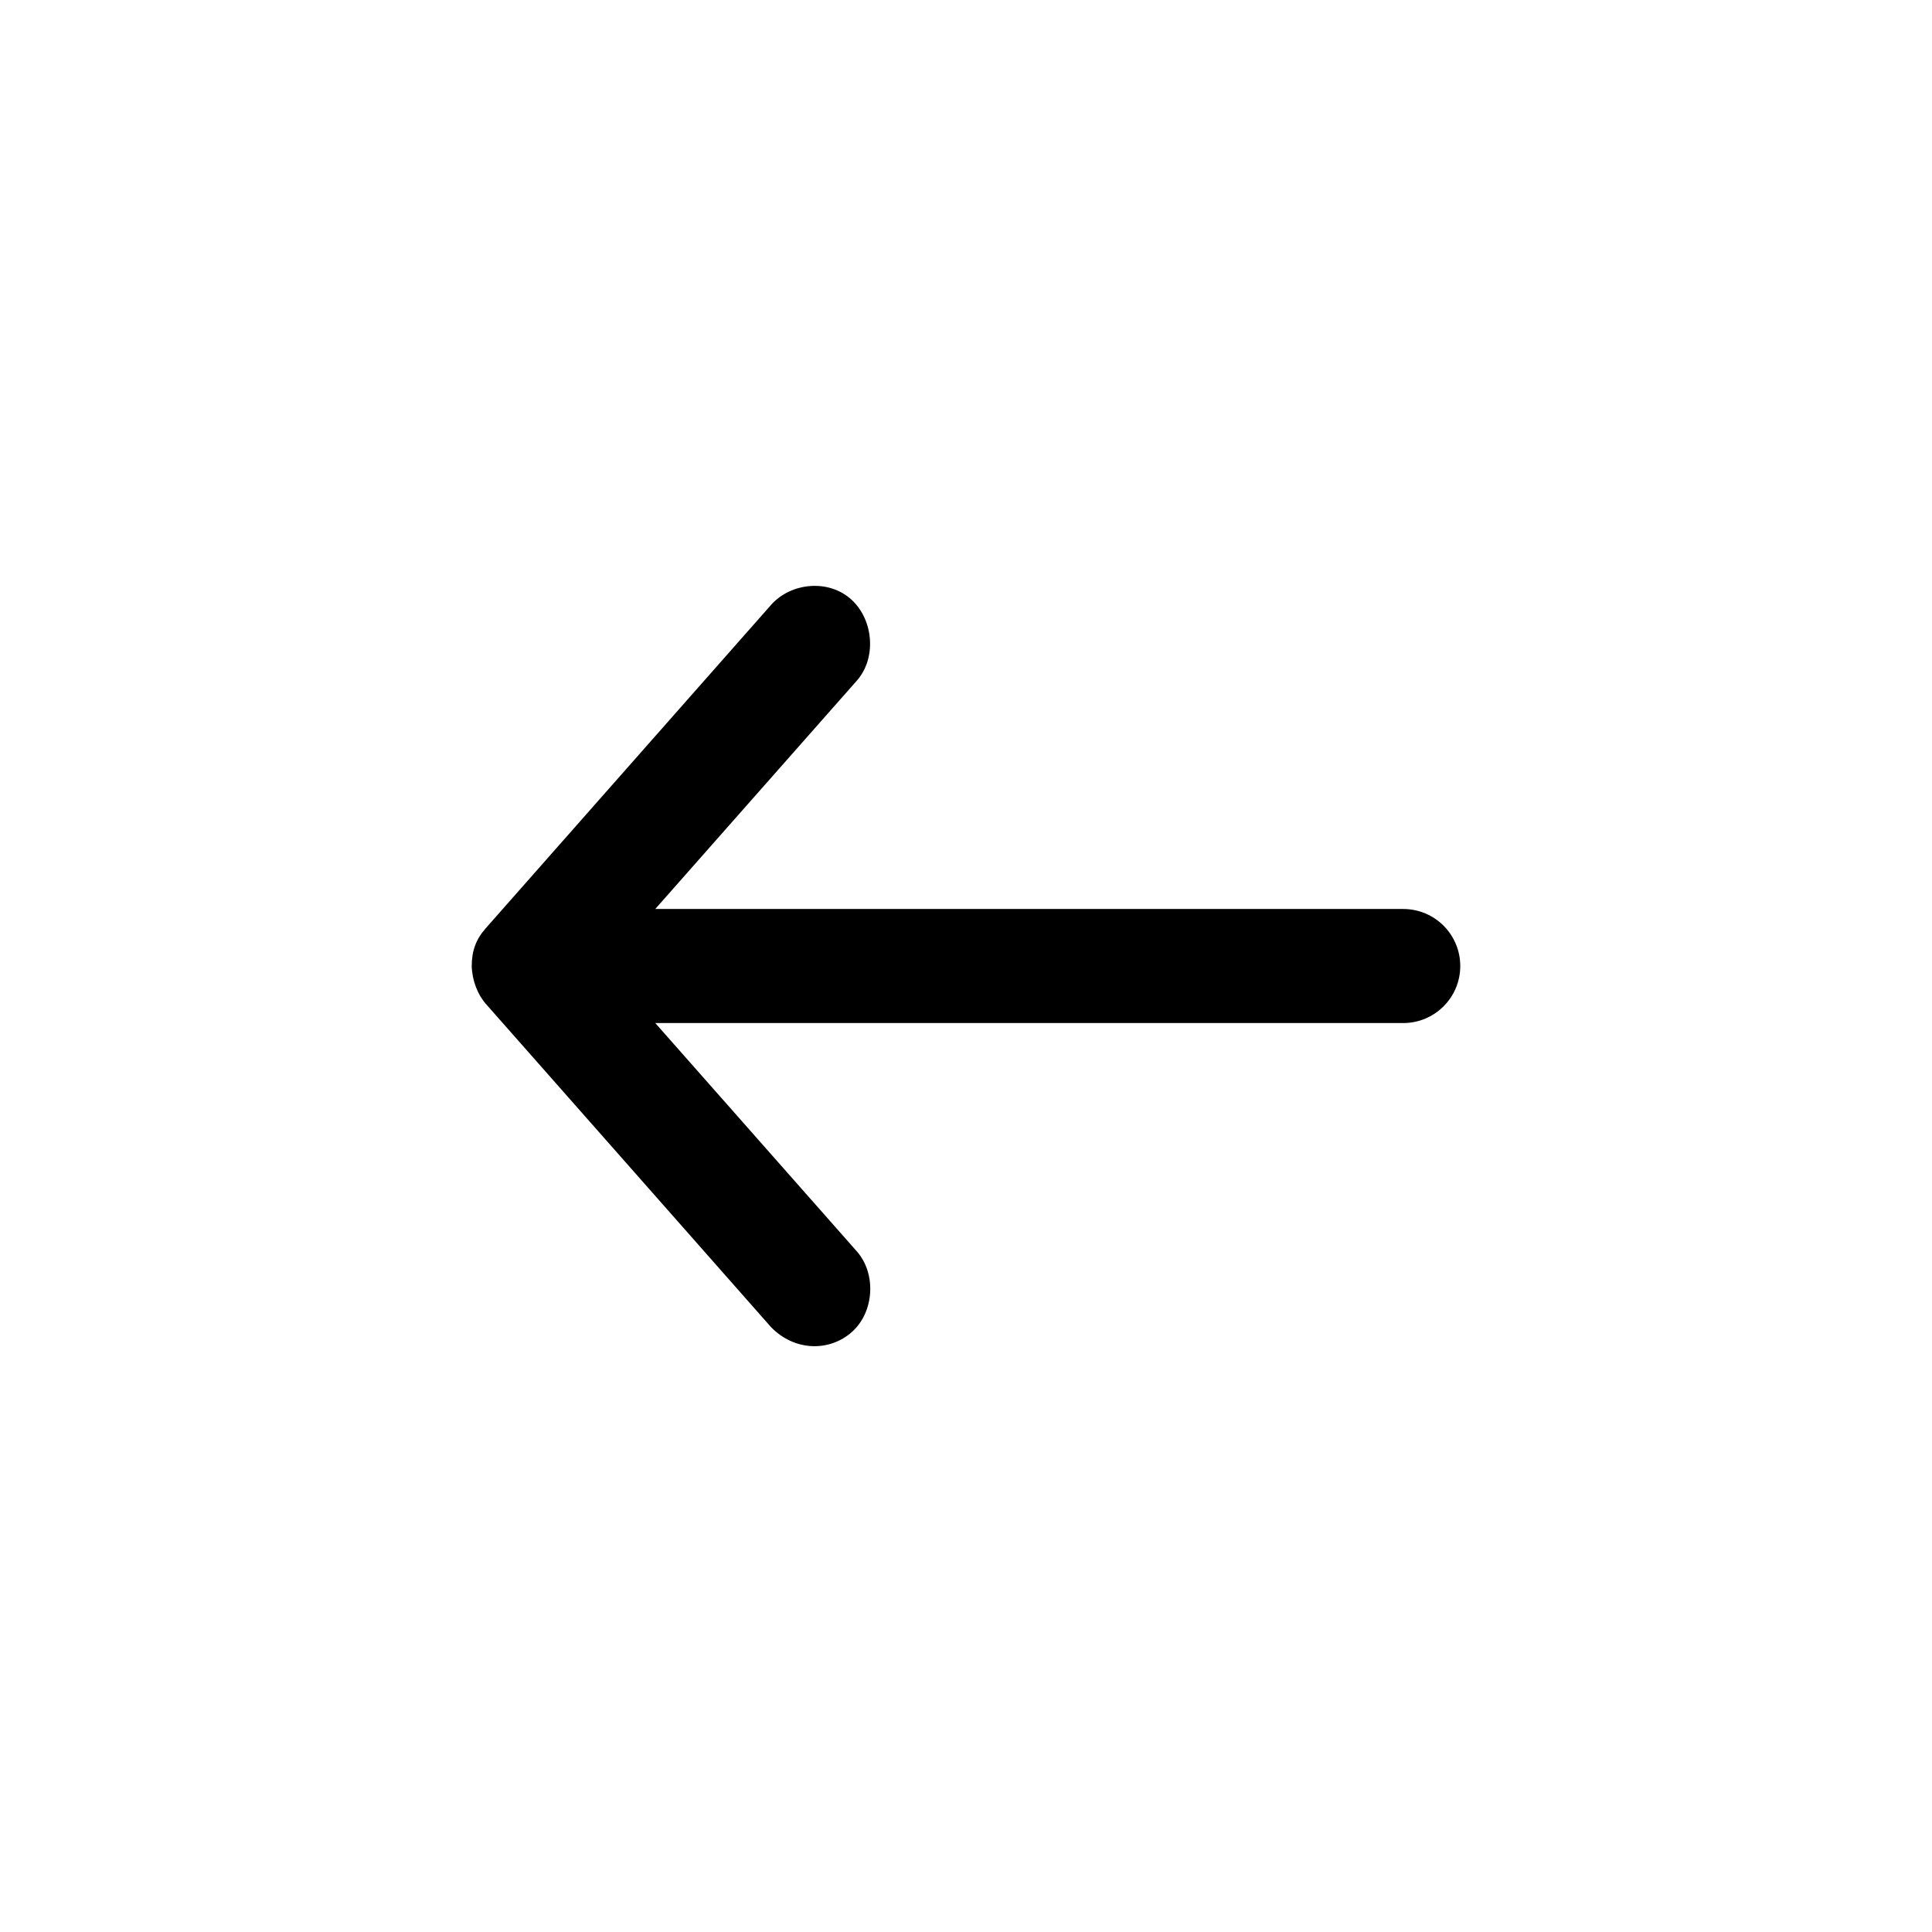
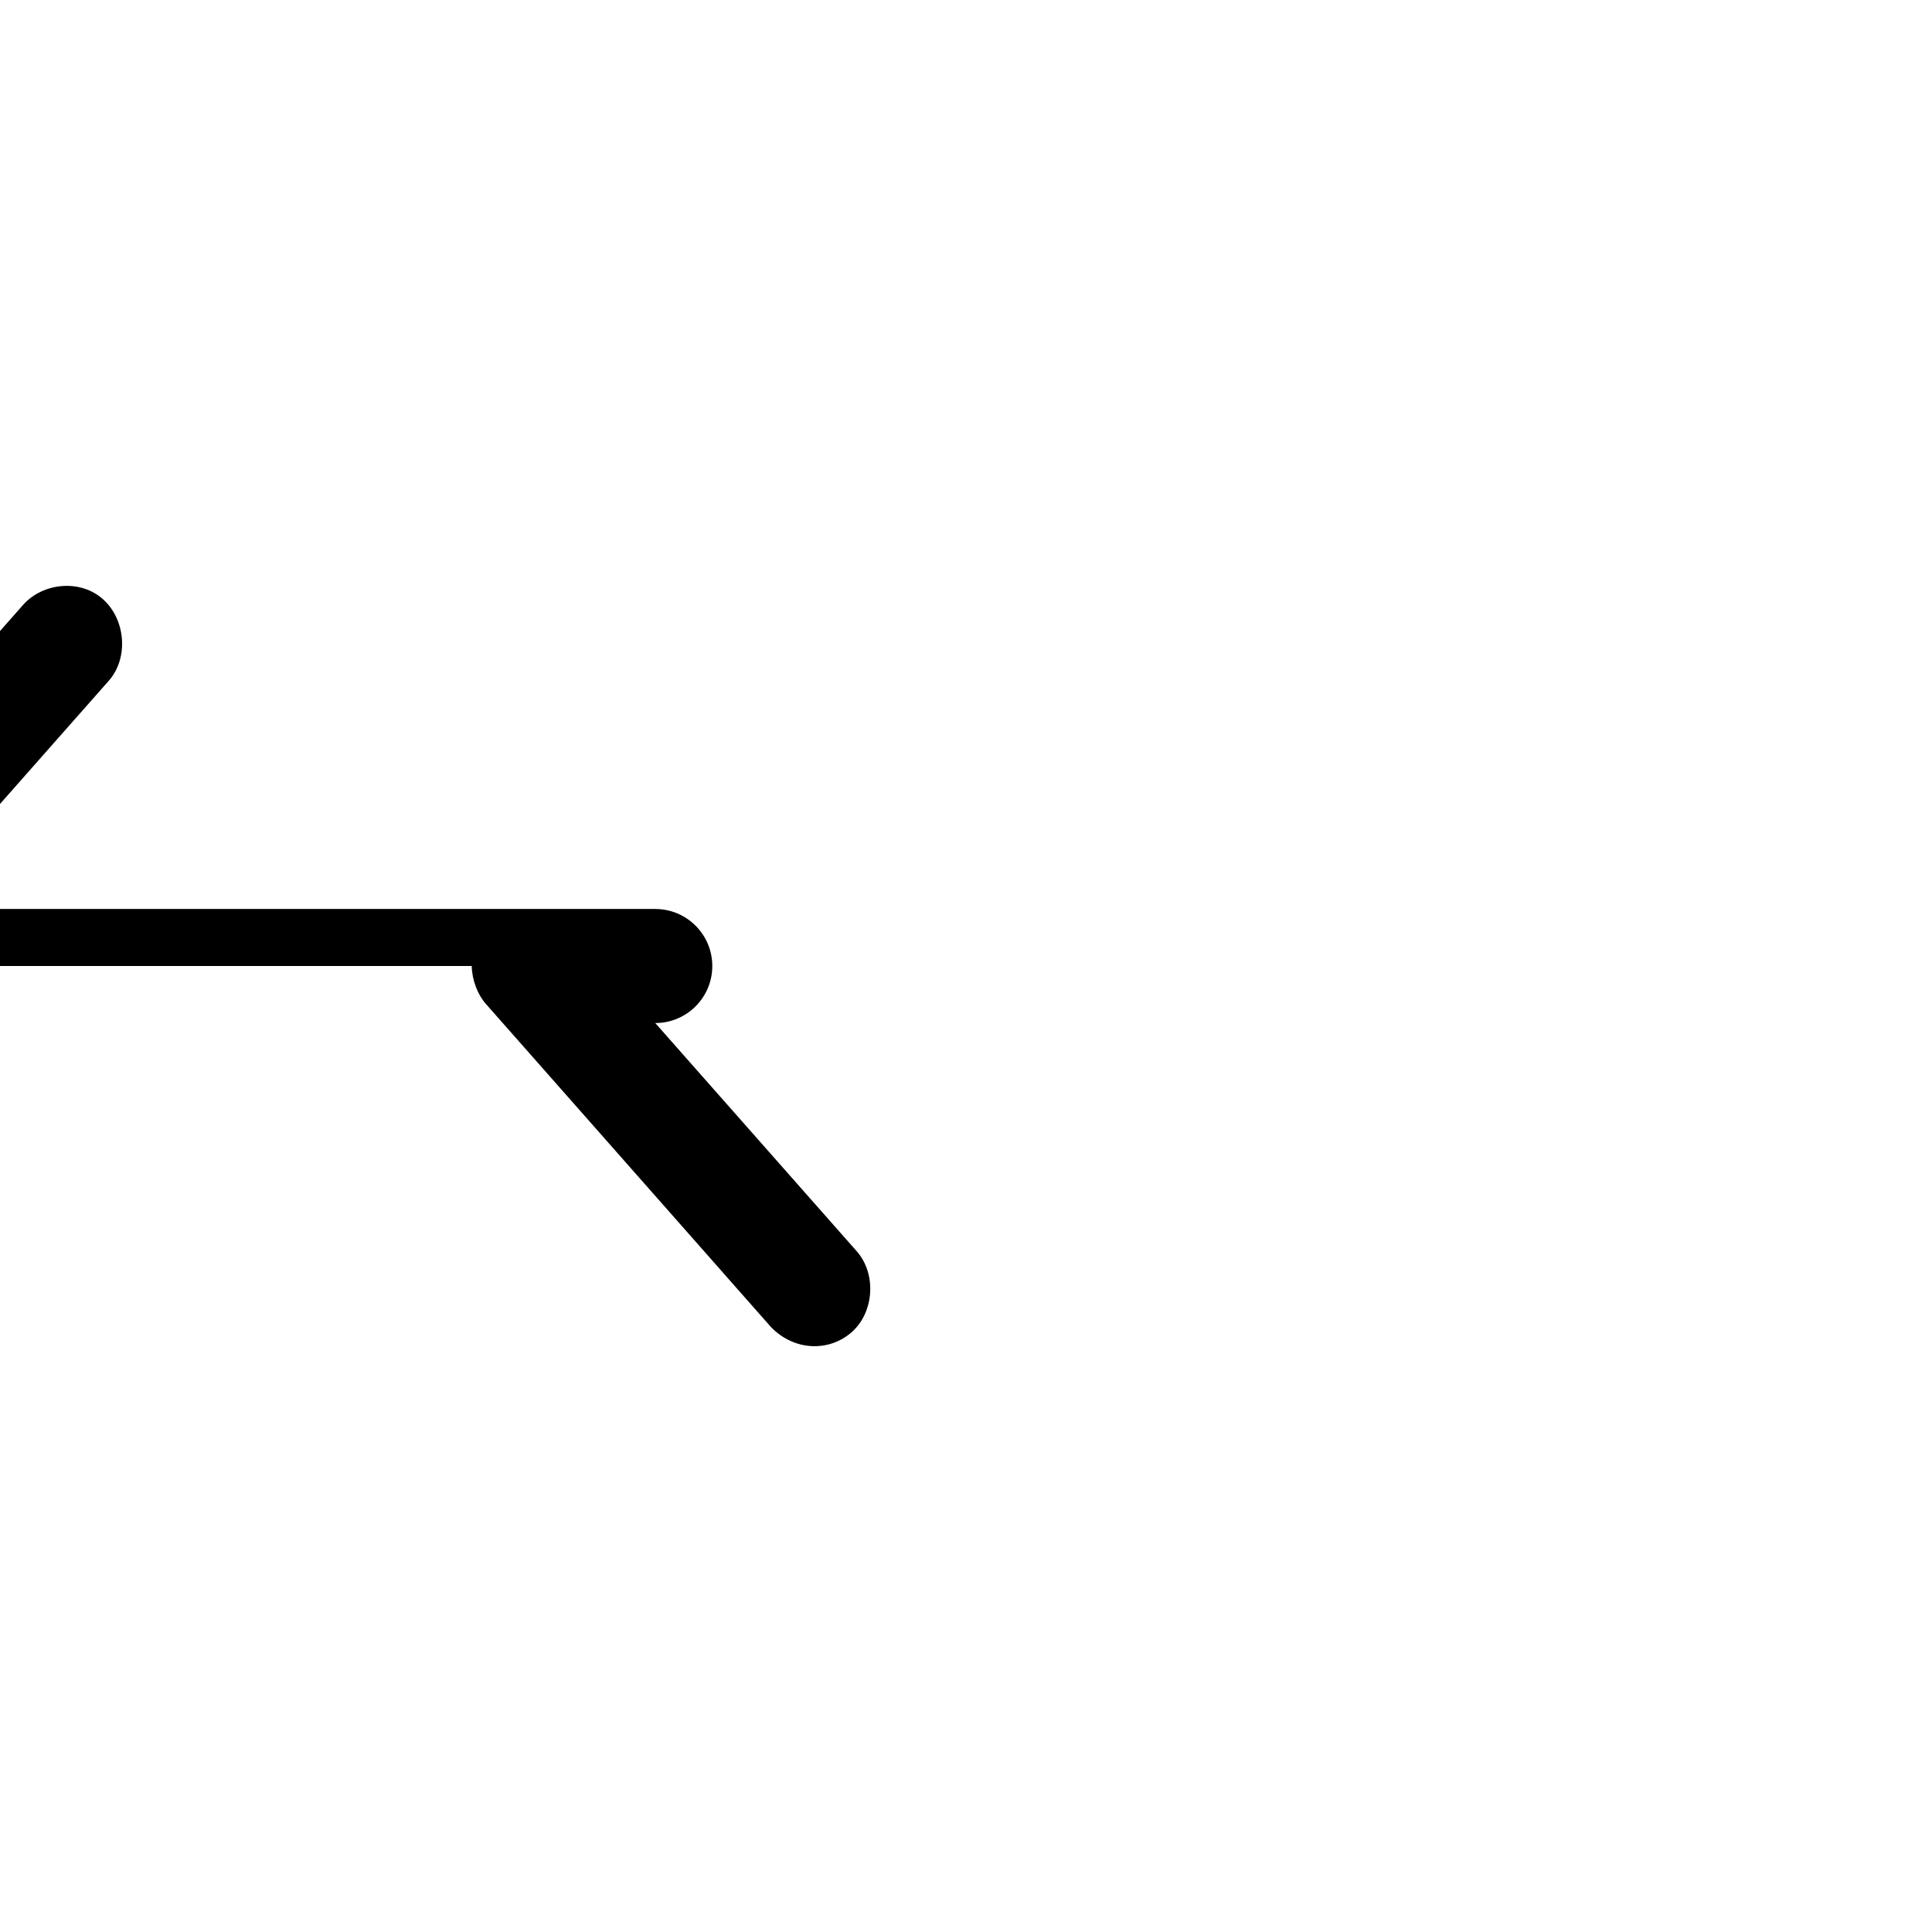
<svg xmlns="http://www.w3.org/2000/svg" fill="#000000" width="800px" height="800px" version="1.1" viewBox="144 144 512 512">
-   <path d="m269.01 400c0.098 3.809 1.582 7.606 3.777 10.078l75.57 85.648c6.25 6.41 15.477 6.535 21.41 1.258 5.934-5.277 6.535-15.477 1.258-21.41l-53.371-60.457h198.22c8.348 0 15.113-6.766 15.113-15.113s-6.766-15.113-15.113-15.113h-198.22l53.371-60.457c5.277-5.934 4.531-15.977-1.258-21.41-6.043-5.668-16.137-4.676-21.41 1.258l-75.57 85.648c-2.684 3.019-3.746 6.027-3.777 10.078z" />
+   <path d="m269.01 400c0.098 3.809 1.582 7.606 3.777 10.078l75.57 85.648c6.25 6.41 15.477 6.535 21.41 1.258 5.934-5.277 6.535-15.477 1.258-21.41l-53.371-60.457c8.348 0 15.113-6.766 15.113-15.113s-6.766-15.113-15.113-15.113h-198.22l53.371-60.457c5.277-5.934 4.531-15.977-1.258-21.41-6.043-5.668-16.137-4.676-21.41 1.258l-75.57 85.648c-2.684 3.019-3.746 6.027-3.777 10.078z" />
</svg>